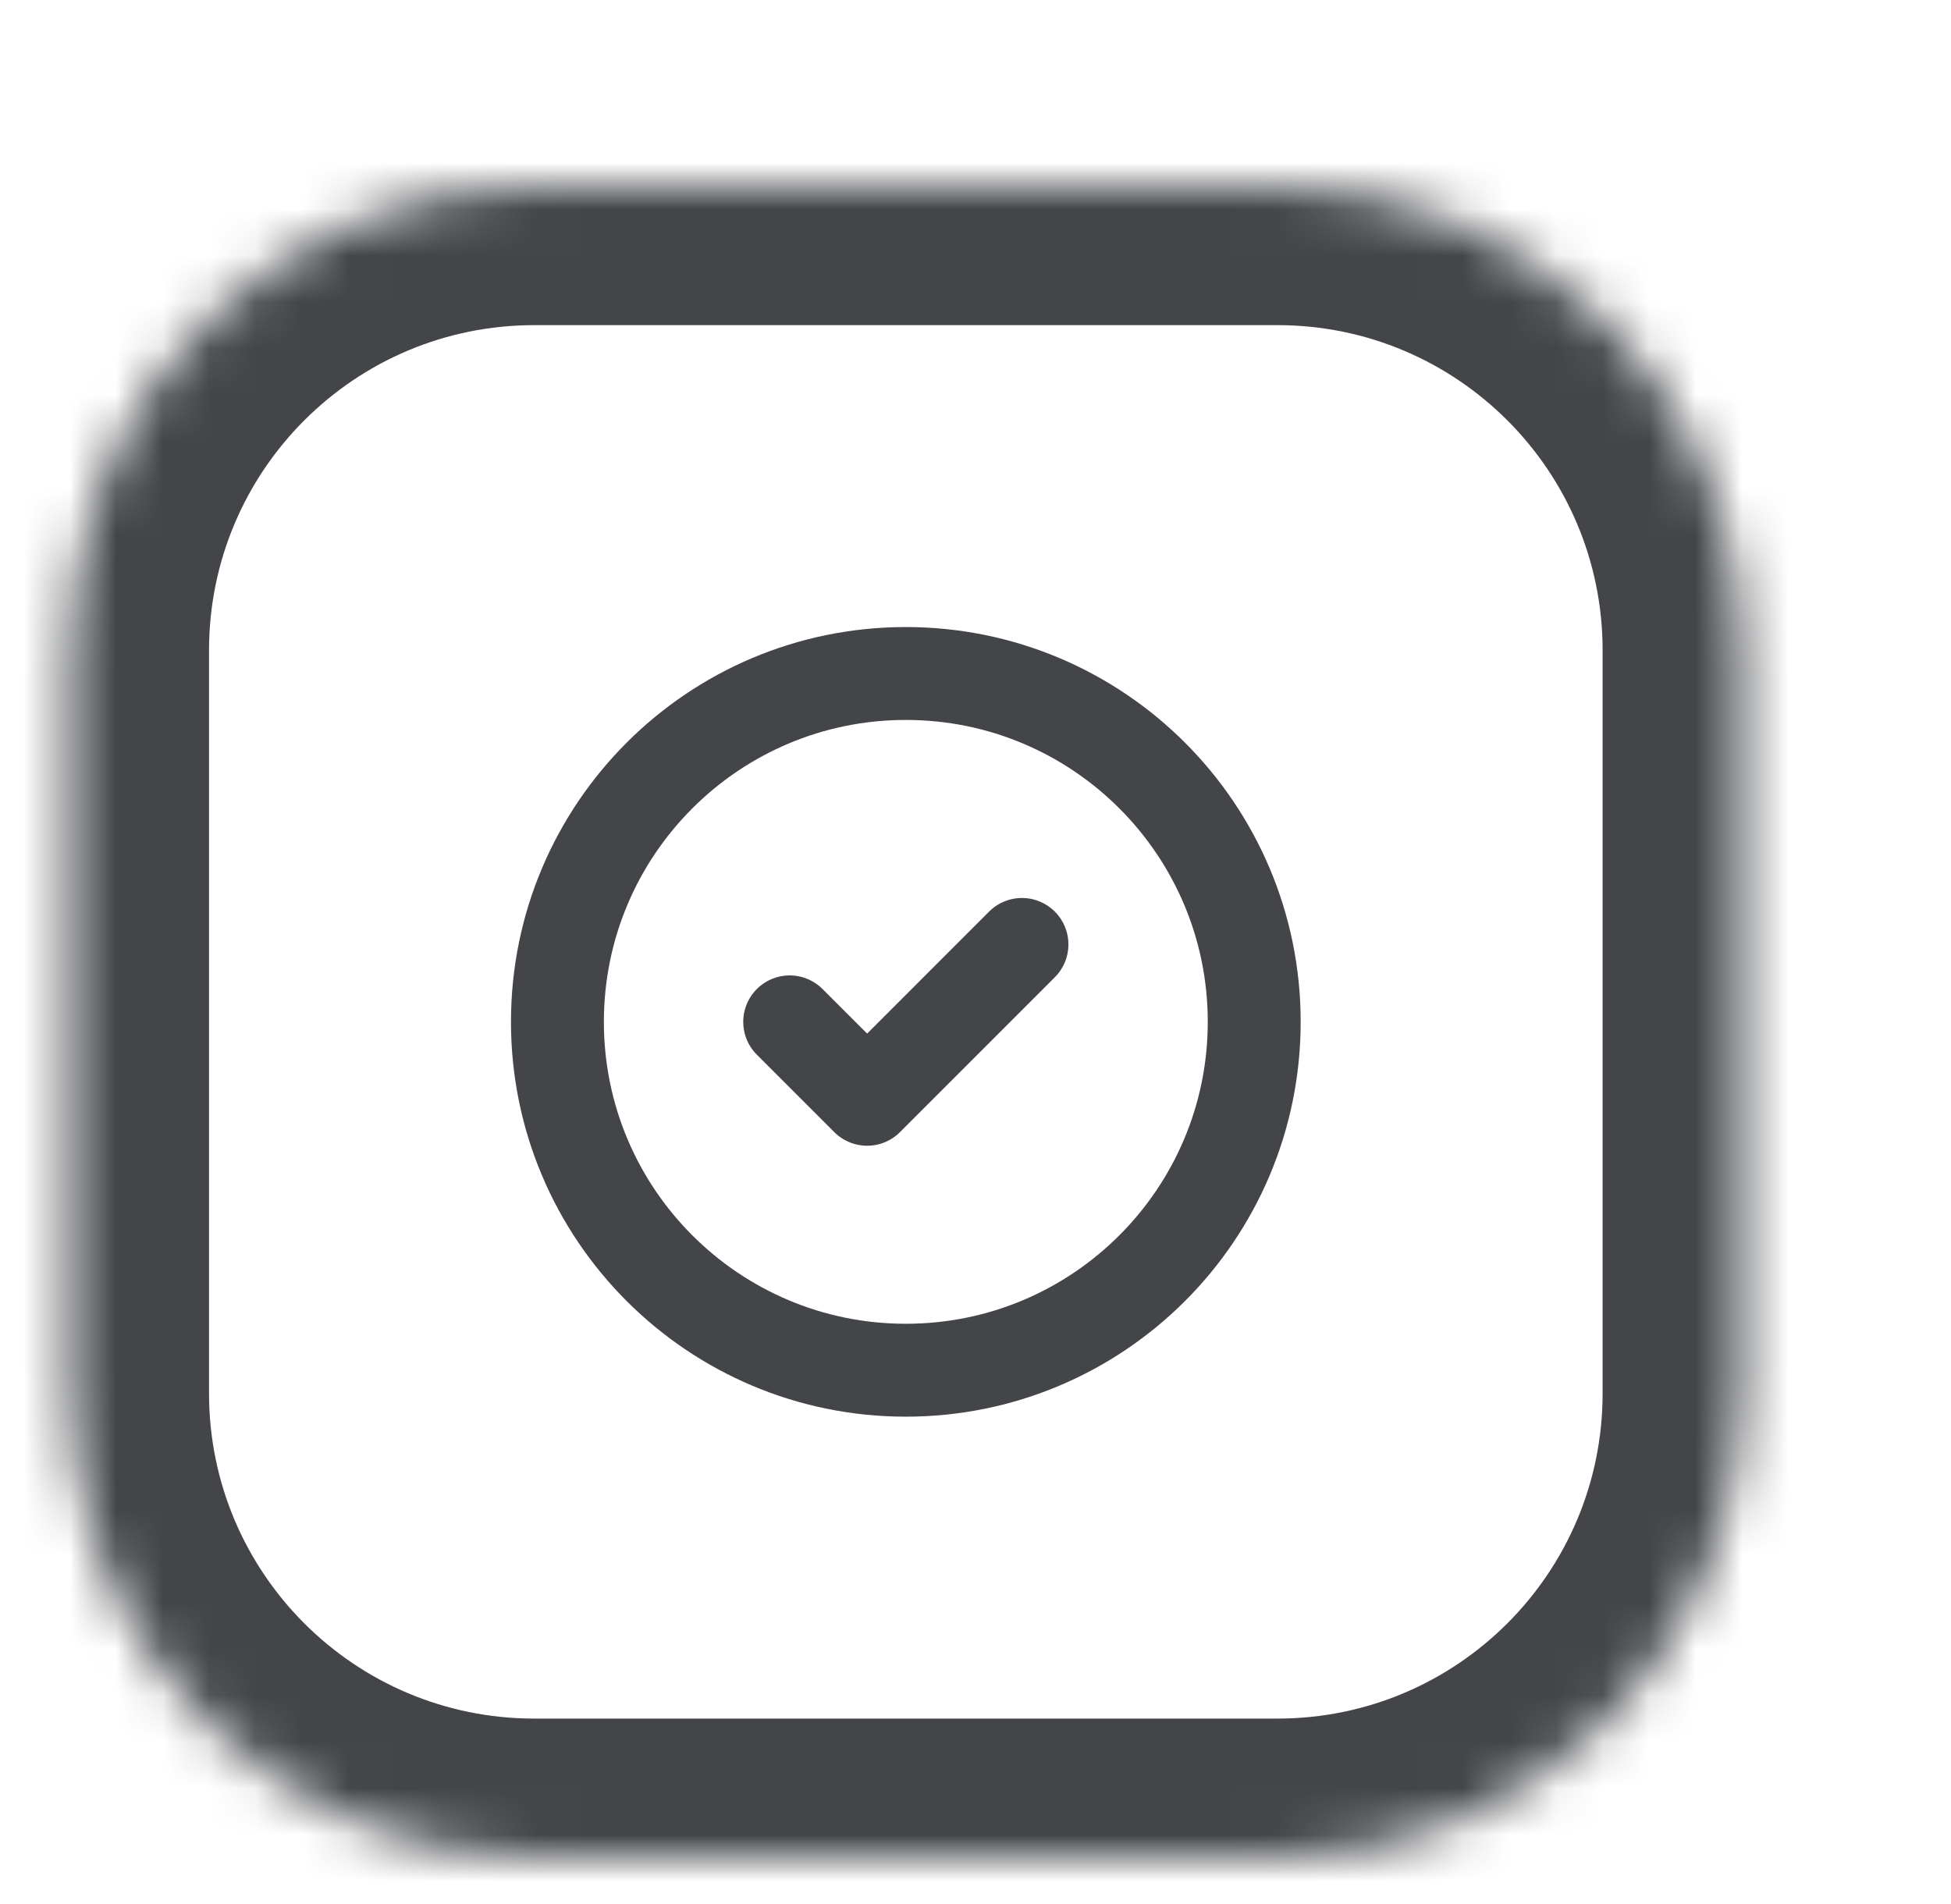
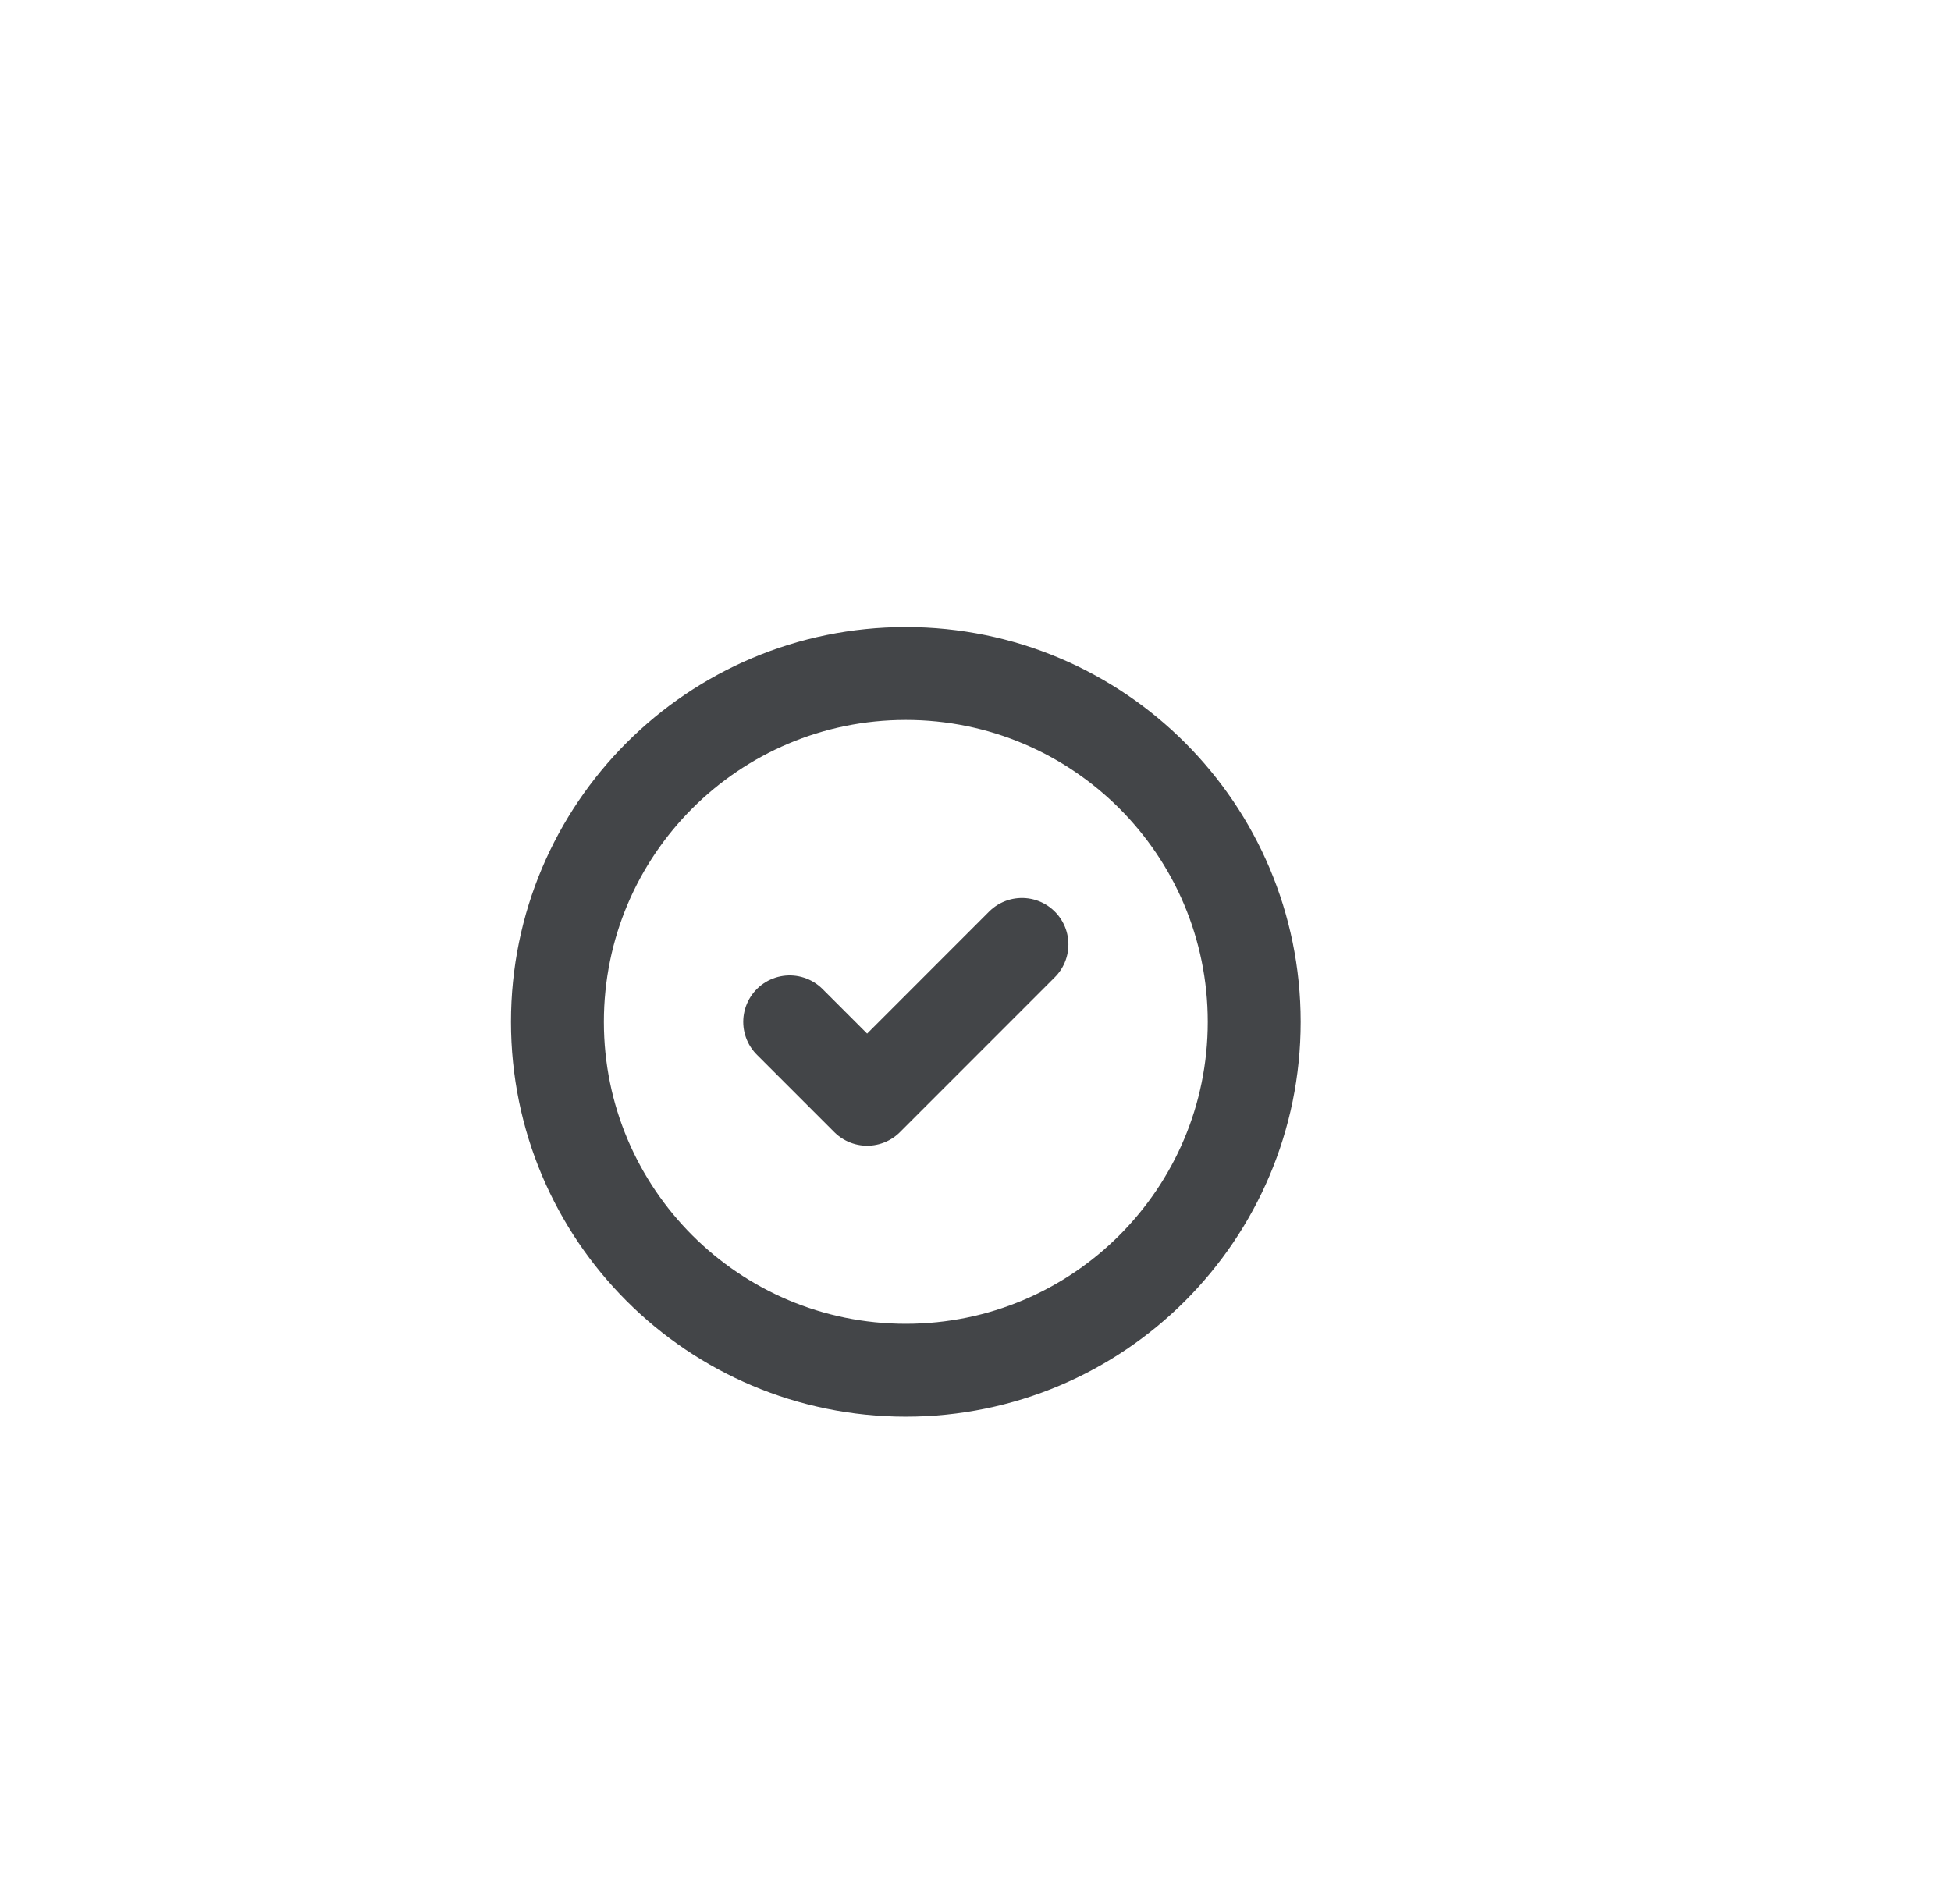
<svg xmlns="http://www.w3.org/2000/svg" fill="none" viewBox="0 0 42 41" height="41" width="42">
  <g filter="url(#filter0_d_28076_9463)">
    <mask fill="white" id="path-1-inside-1_28076_9463">
-       <path d="M5.5 10C5.5 4.477 9.977 0 15.5 0H31.5C37.023 0 41.5 4.477 41.5 10V26C41.5 31.523 37.023 36 31.5 36H15.5C9.977 36 5.5 31.523 5.5 26V10Z" />
-     </mask>
+       </mask>
    <path fill="white" d="M5.5 10C5.5 4.477 9.977 0 15.5 0H31.5C37.023 0 41.5 4.477 41.5 10V26C41.5 31.523 37.023 36 31.5 36H15.5C9.977 36 5.5 31.523 5.5 26V10Z" />
    <path mask="url(#path-1-inside-1_28076_9463)" fill="#434548" d="M15.5 3H31.5V-3H15.5V3ZM38.5 10V26H44.5V10H38.5ZM31.5 33H15.5V39H31.5V33ZM8.5 26V10H2.5V26H8.5ZM15.5 33C11.634 33 8.5 29.866 8.5 26H2.5C2.5 33.18 8.32 39 15.5 39V33ZM38.5 26C38.5 29.866 35.366 33 31.5 33V39C38.68 39 44.5 33.18 44.5 26H38.5ZM31.5 3C35.366 3 38.5 6.134 38.5 10H44.5C44.5 2.82 38.68 -3 31.5 -3V3ZM15.5 -3C8.32 -3 2.5 2.82 2.5 10H8.5C8.5 6.134 11.634 3 15.5 3V-3Z" />
    <path stroke-linejoin="round" stroke-linecap="round" stroke-width="2" stroke="#434548" d="M21 18L22.667 19.667L26 16.333M31 18C31 22.142 27.642 25.5 23.5 25.5C19.358 25.5 16 22.142 16 18C16 13.858 19.358 10.5 23.5 10.5C27.642 10.5 31 13.858 31 18Z" />
  </g>
  <defs>
    <filter color-interpolation-filters="sRGB" filterUnits="userSpaceOnUse" height="41" width="41" y="0" x="0.5" id="filter0_d_28076_9463">
      <feFlood result="BackgroundImageFix" flood-opacity="0" />
      <feColorMatrix result="hardAlpha" values="0 0 0 0 0 0 0 0 0 0 0 0 0 0 0 0 0 0 127 0" type="matrix" in="SourceAlpha" />
      <feMorphology result="effect1_dropShadow_28076_9463" in="SourceAlpha" operator="dilate" radius="1" />
      <feOffset dy="4" dx="-4" />
      <feColorMatrix values="0 0 0 0 0.961 0 0 0 0 0.886 0 0 0 0 0.584 0 0 0 1 0" type="matrix" />
      <feBlend result="effect1_dropShadow_28076_9463" in2="BackgroundImageFix" mode="normal" />
      <feBlend result="shape" in2="effect1_dropShadow_28076_9463" in="SourceGraphic" mode="normal" />
    </filter>
  </defs>
</svg>